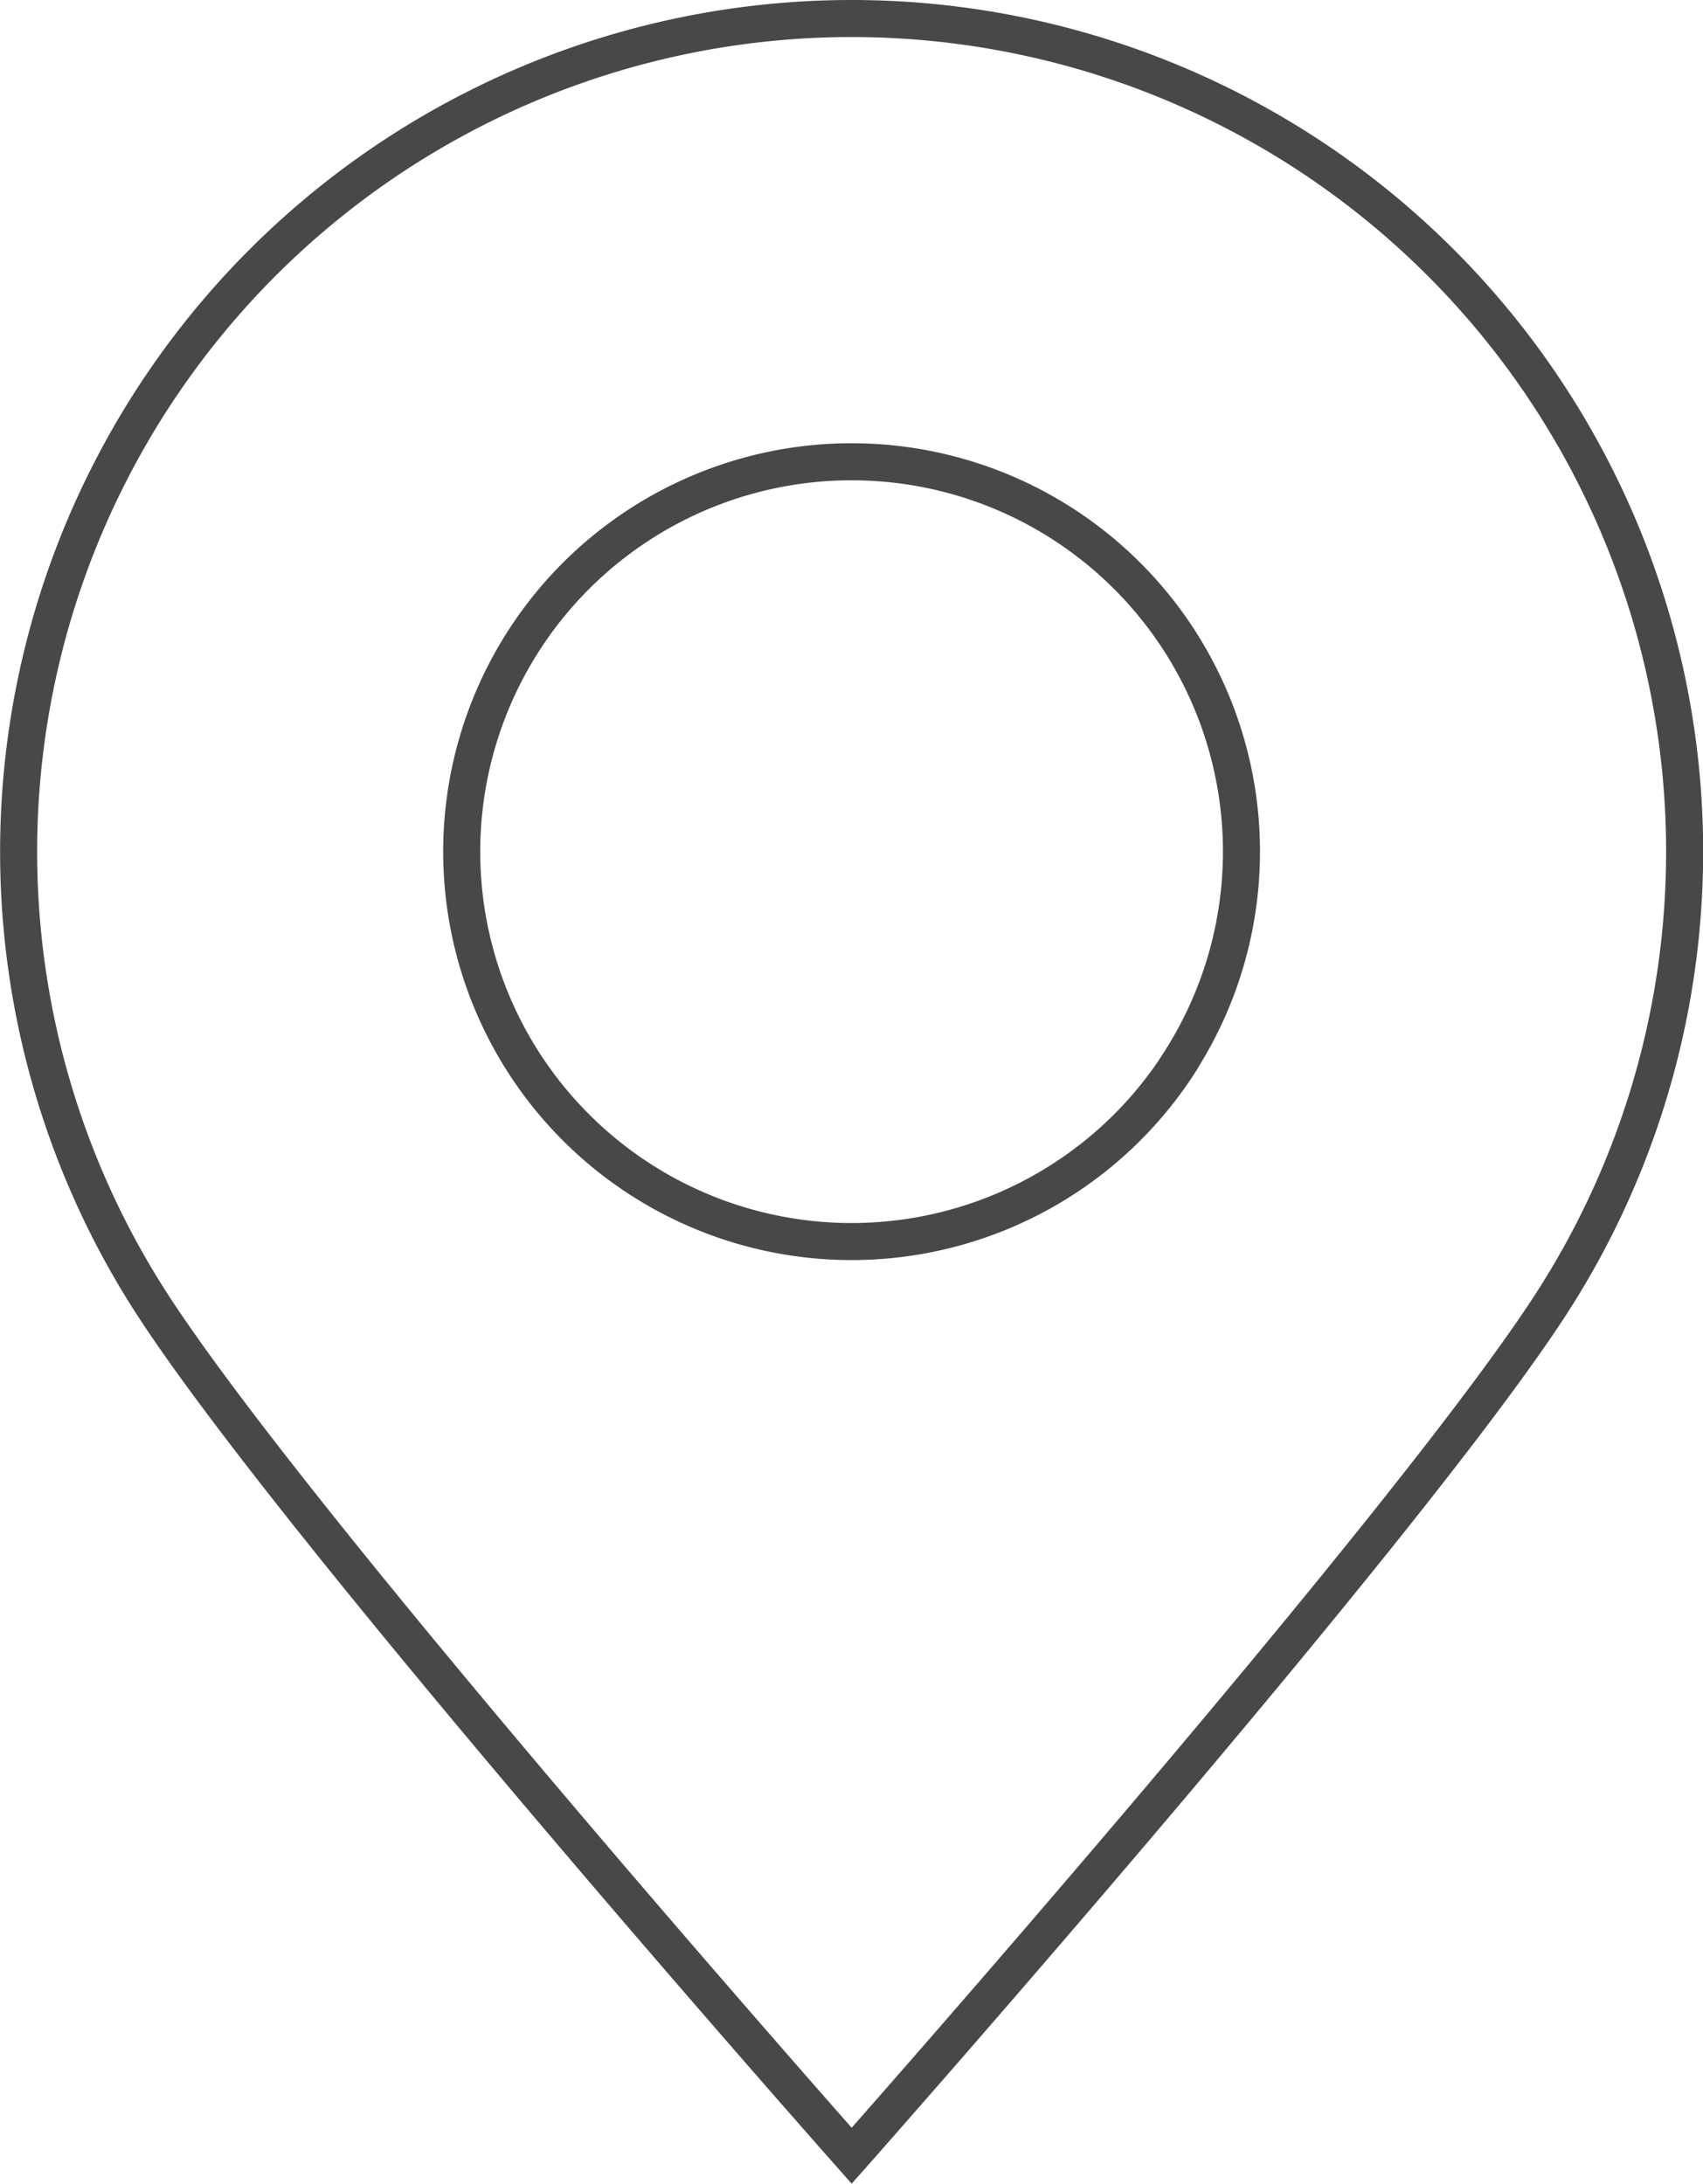
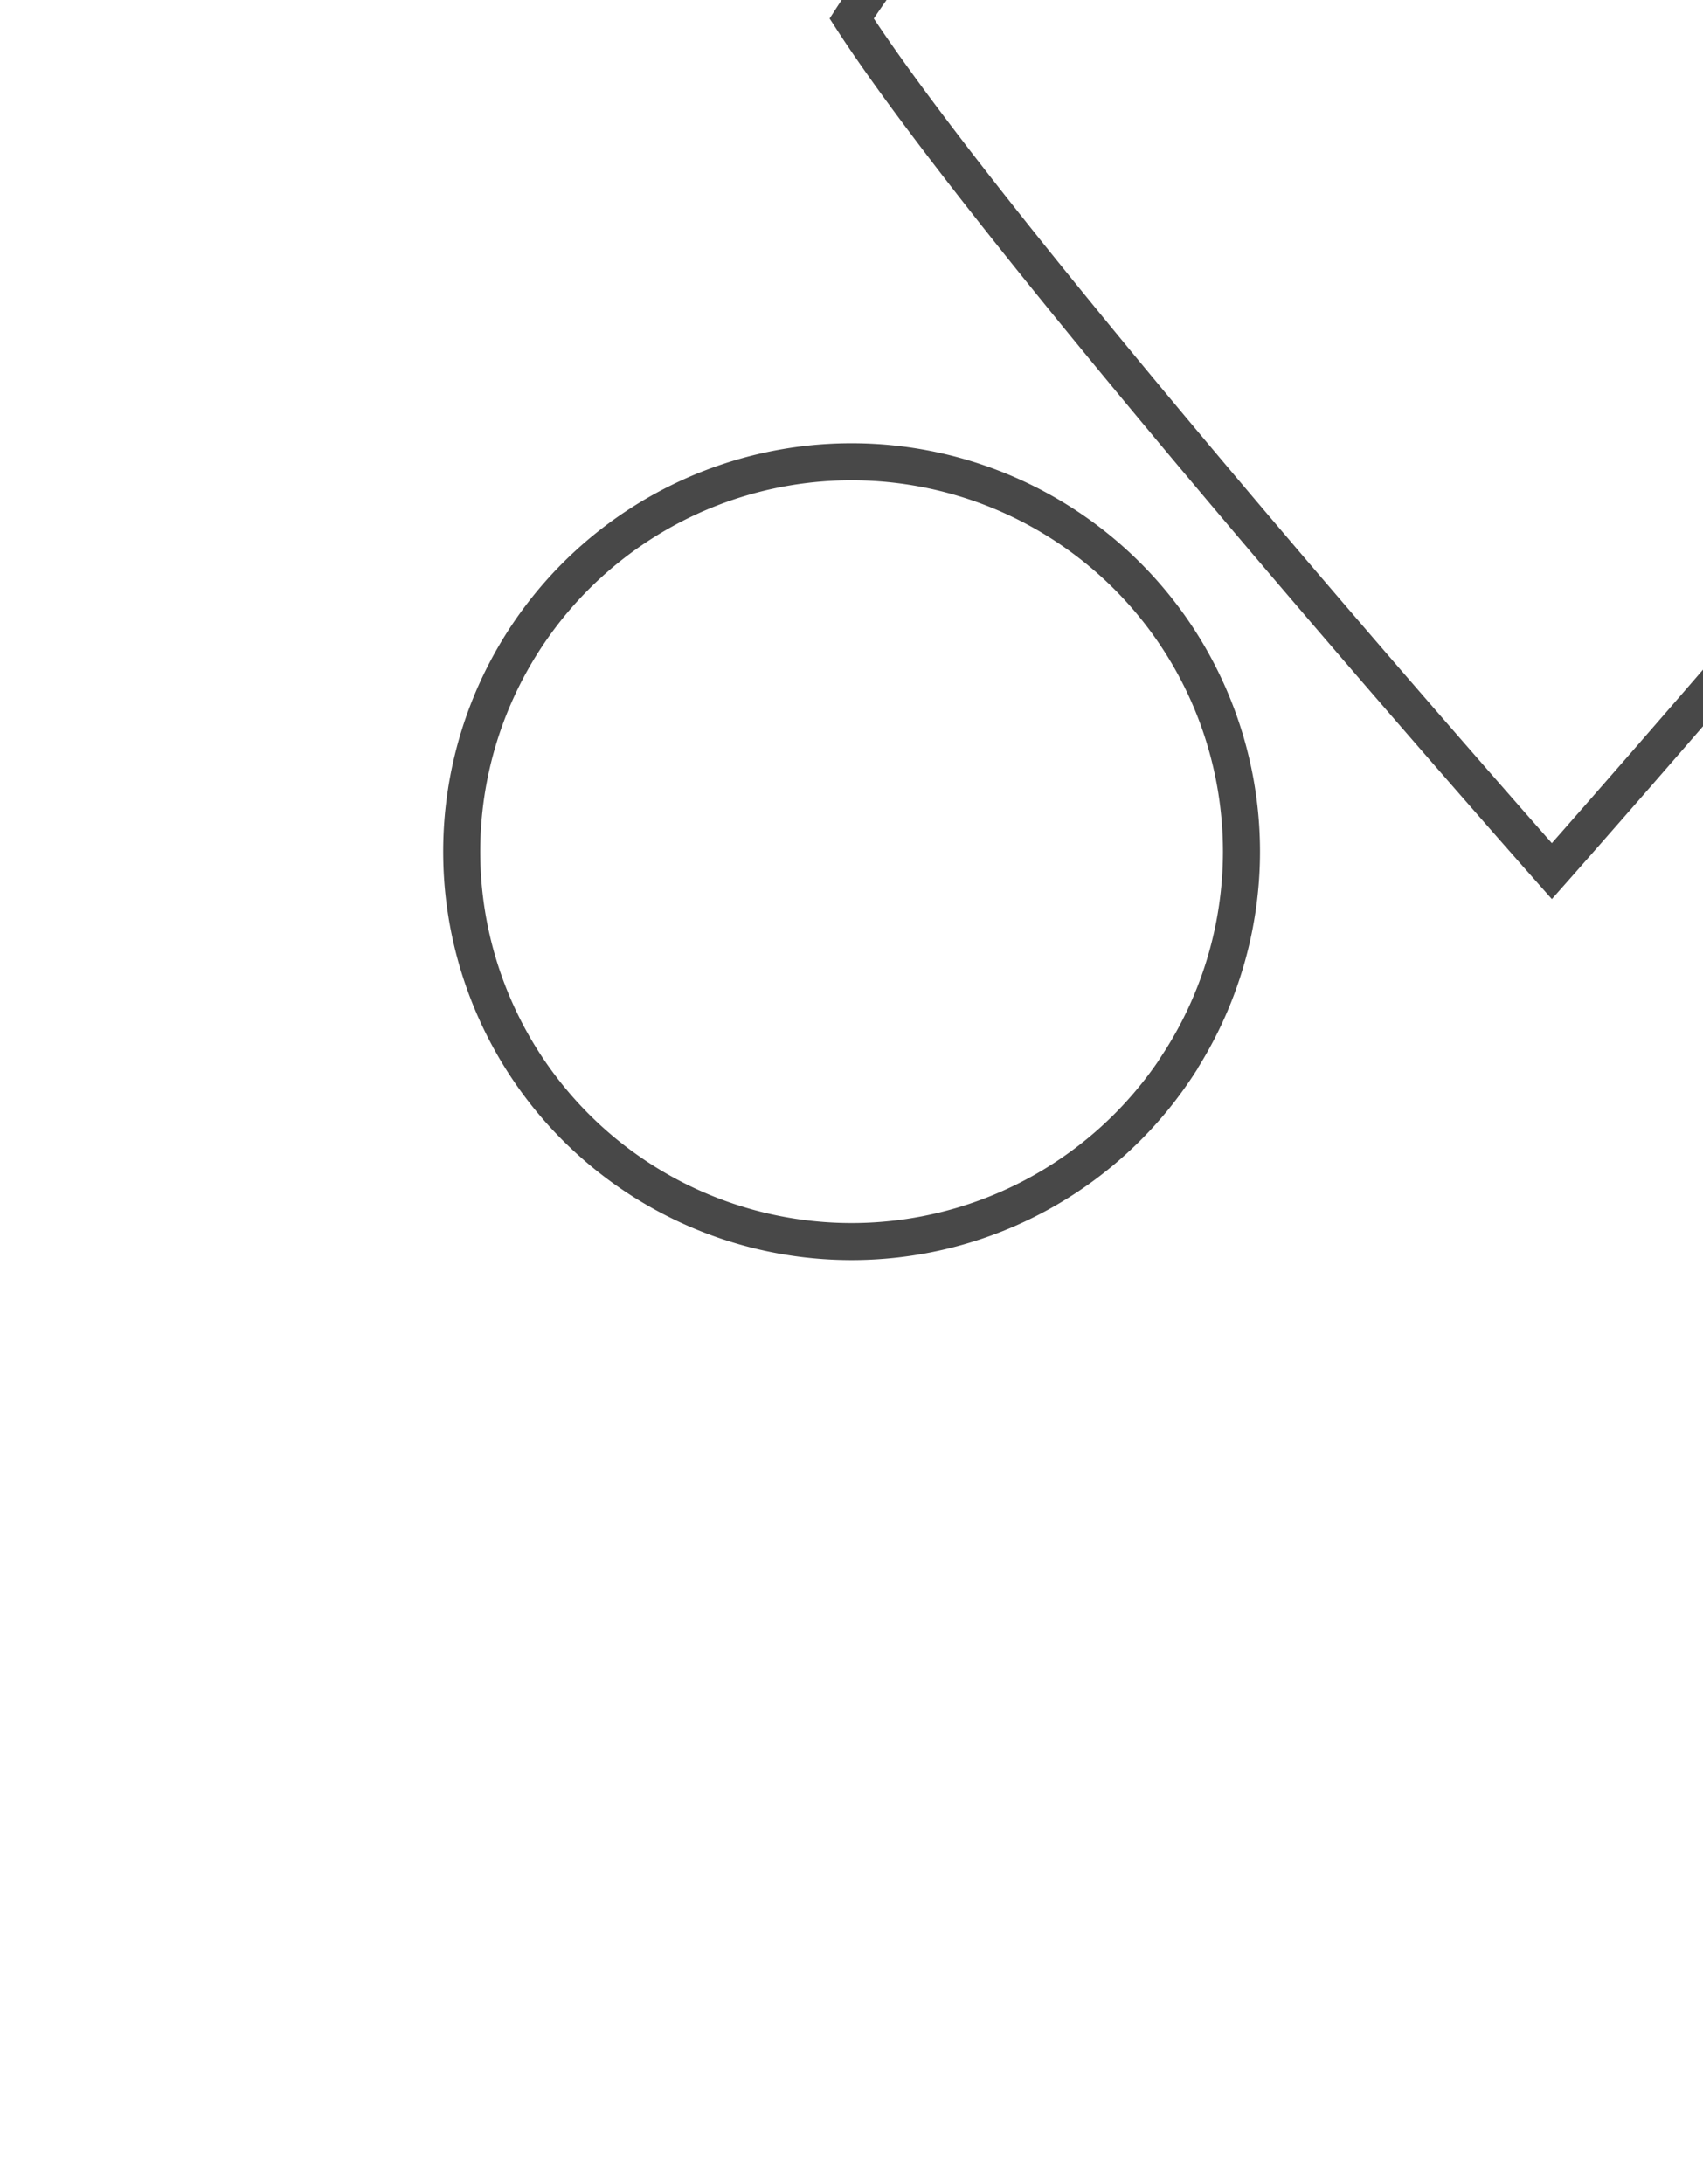
<svg xmlns="http://www.w3.org/2000/svg" width="45.969" height="58.942" viewBox="0 0 45.969 58.942">
-   <path id="Tracciato_116" data-name="Tracciato 116" d="M184.5,73.135a22.49,22.49,0,0,0-18.9,34.674c4,6.194,18.9,23.014,18.9,23.014s14.876-16.809,18.882-22.993A22.487,22.487,0,0,0,184.5,73.135Zm8.837,28.2a10.524,10.524,0,1,1,1.685-5.714A10.513,10.513,0,0,1,193.333,101.334Z" transform="translate(-161.511 -72.635)" fill="none" stroke="#484848" stroke-miterlimit="10" stroke-width="1" />
+   <path id="Tracciato_116" data-name="Tracciato 116" d="M184.5,73.135c4,6.194,18.9,23.014,18.9,23.014s14.876-16.809,18.882-22.993A22.487,22.487,0,0,0,184.5,73.135Zm8.837,28.2a10.524,10.524,0,1,1,1.685-5.714A10.513,10.513,0,0,1,193.333,101.334Z" transform="translate(-161.511 -72.635)" fill="none" stroke="#484848" stroke-miterlimit="10" stroke-width="1" />
</svg>